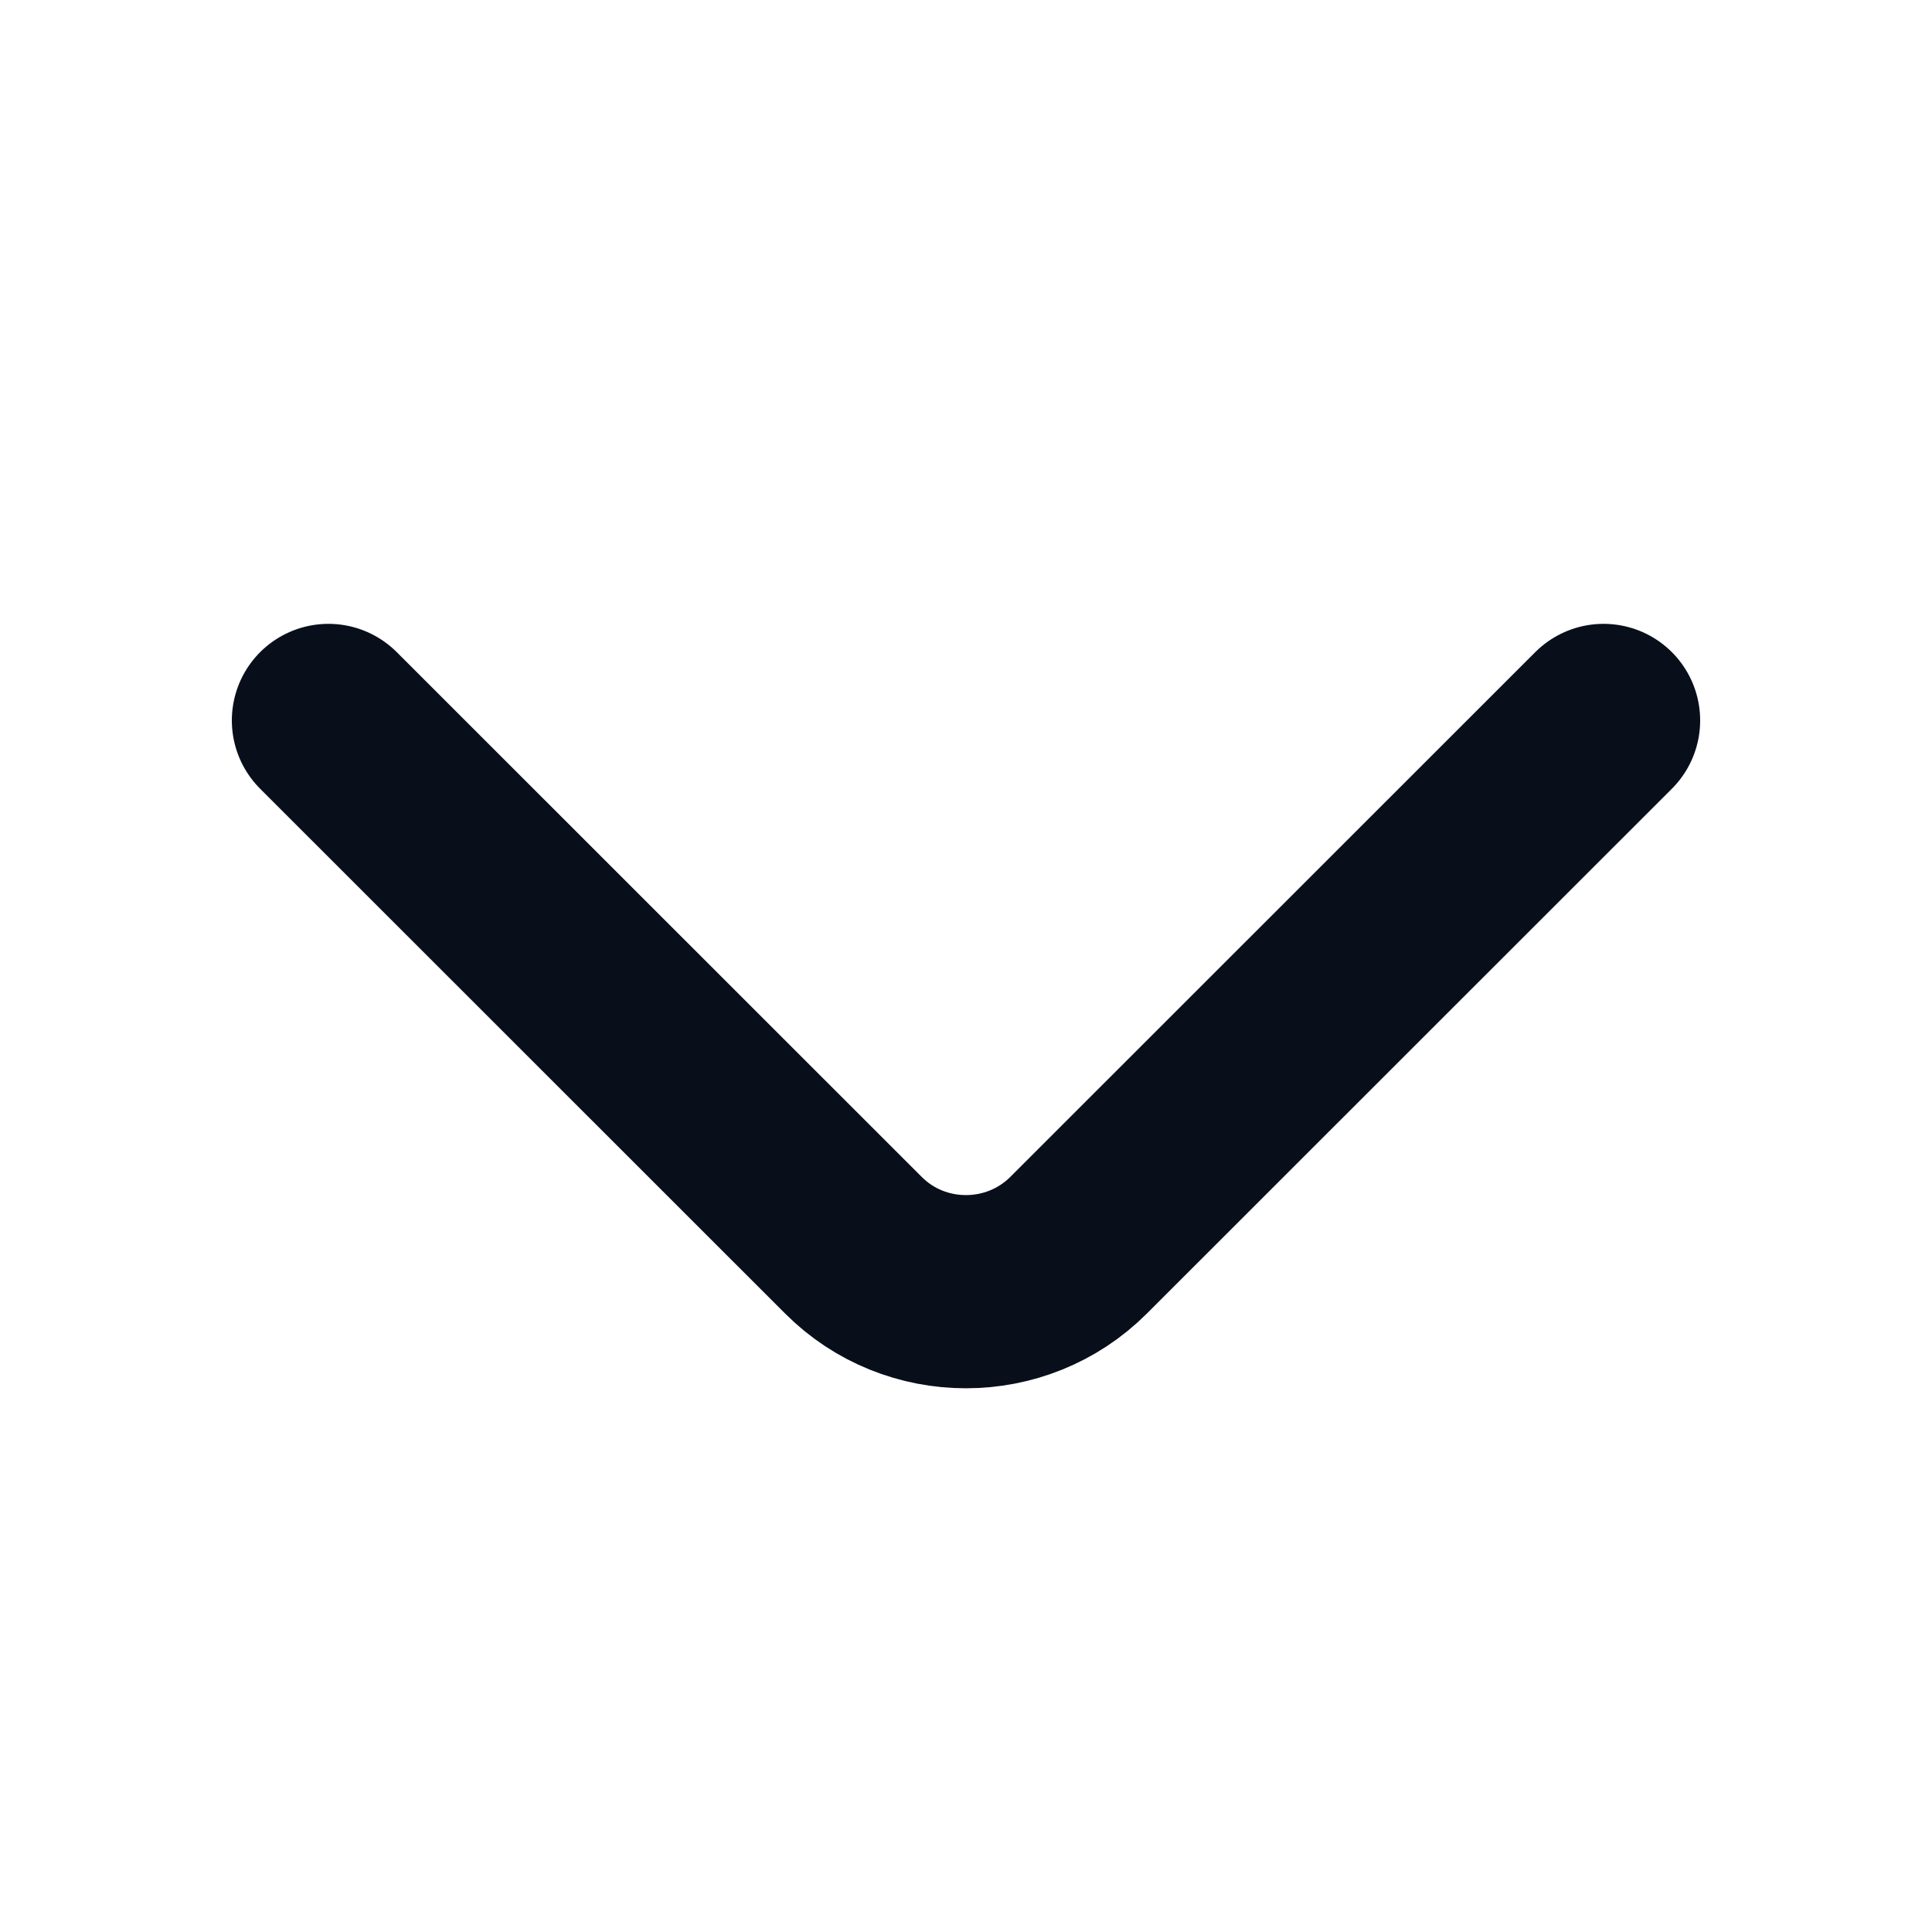
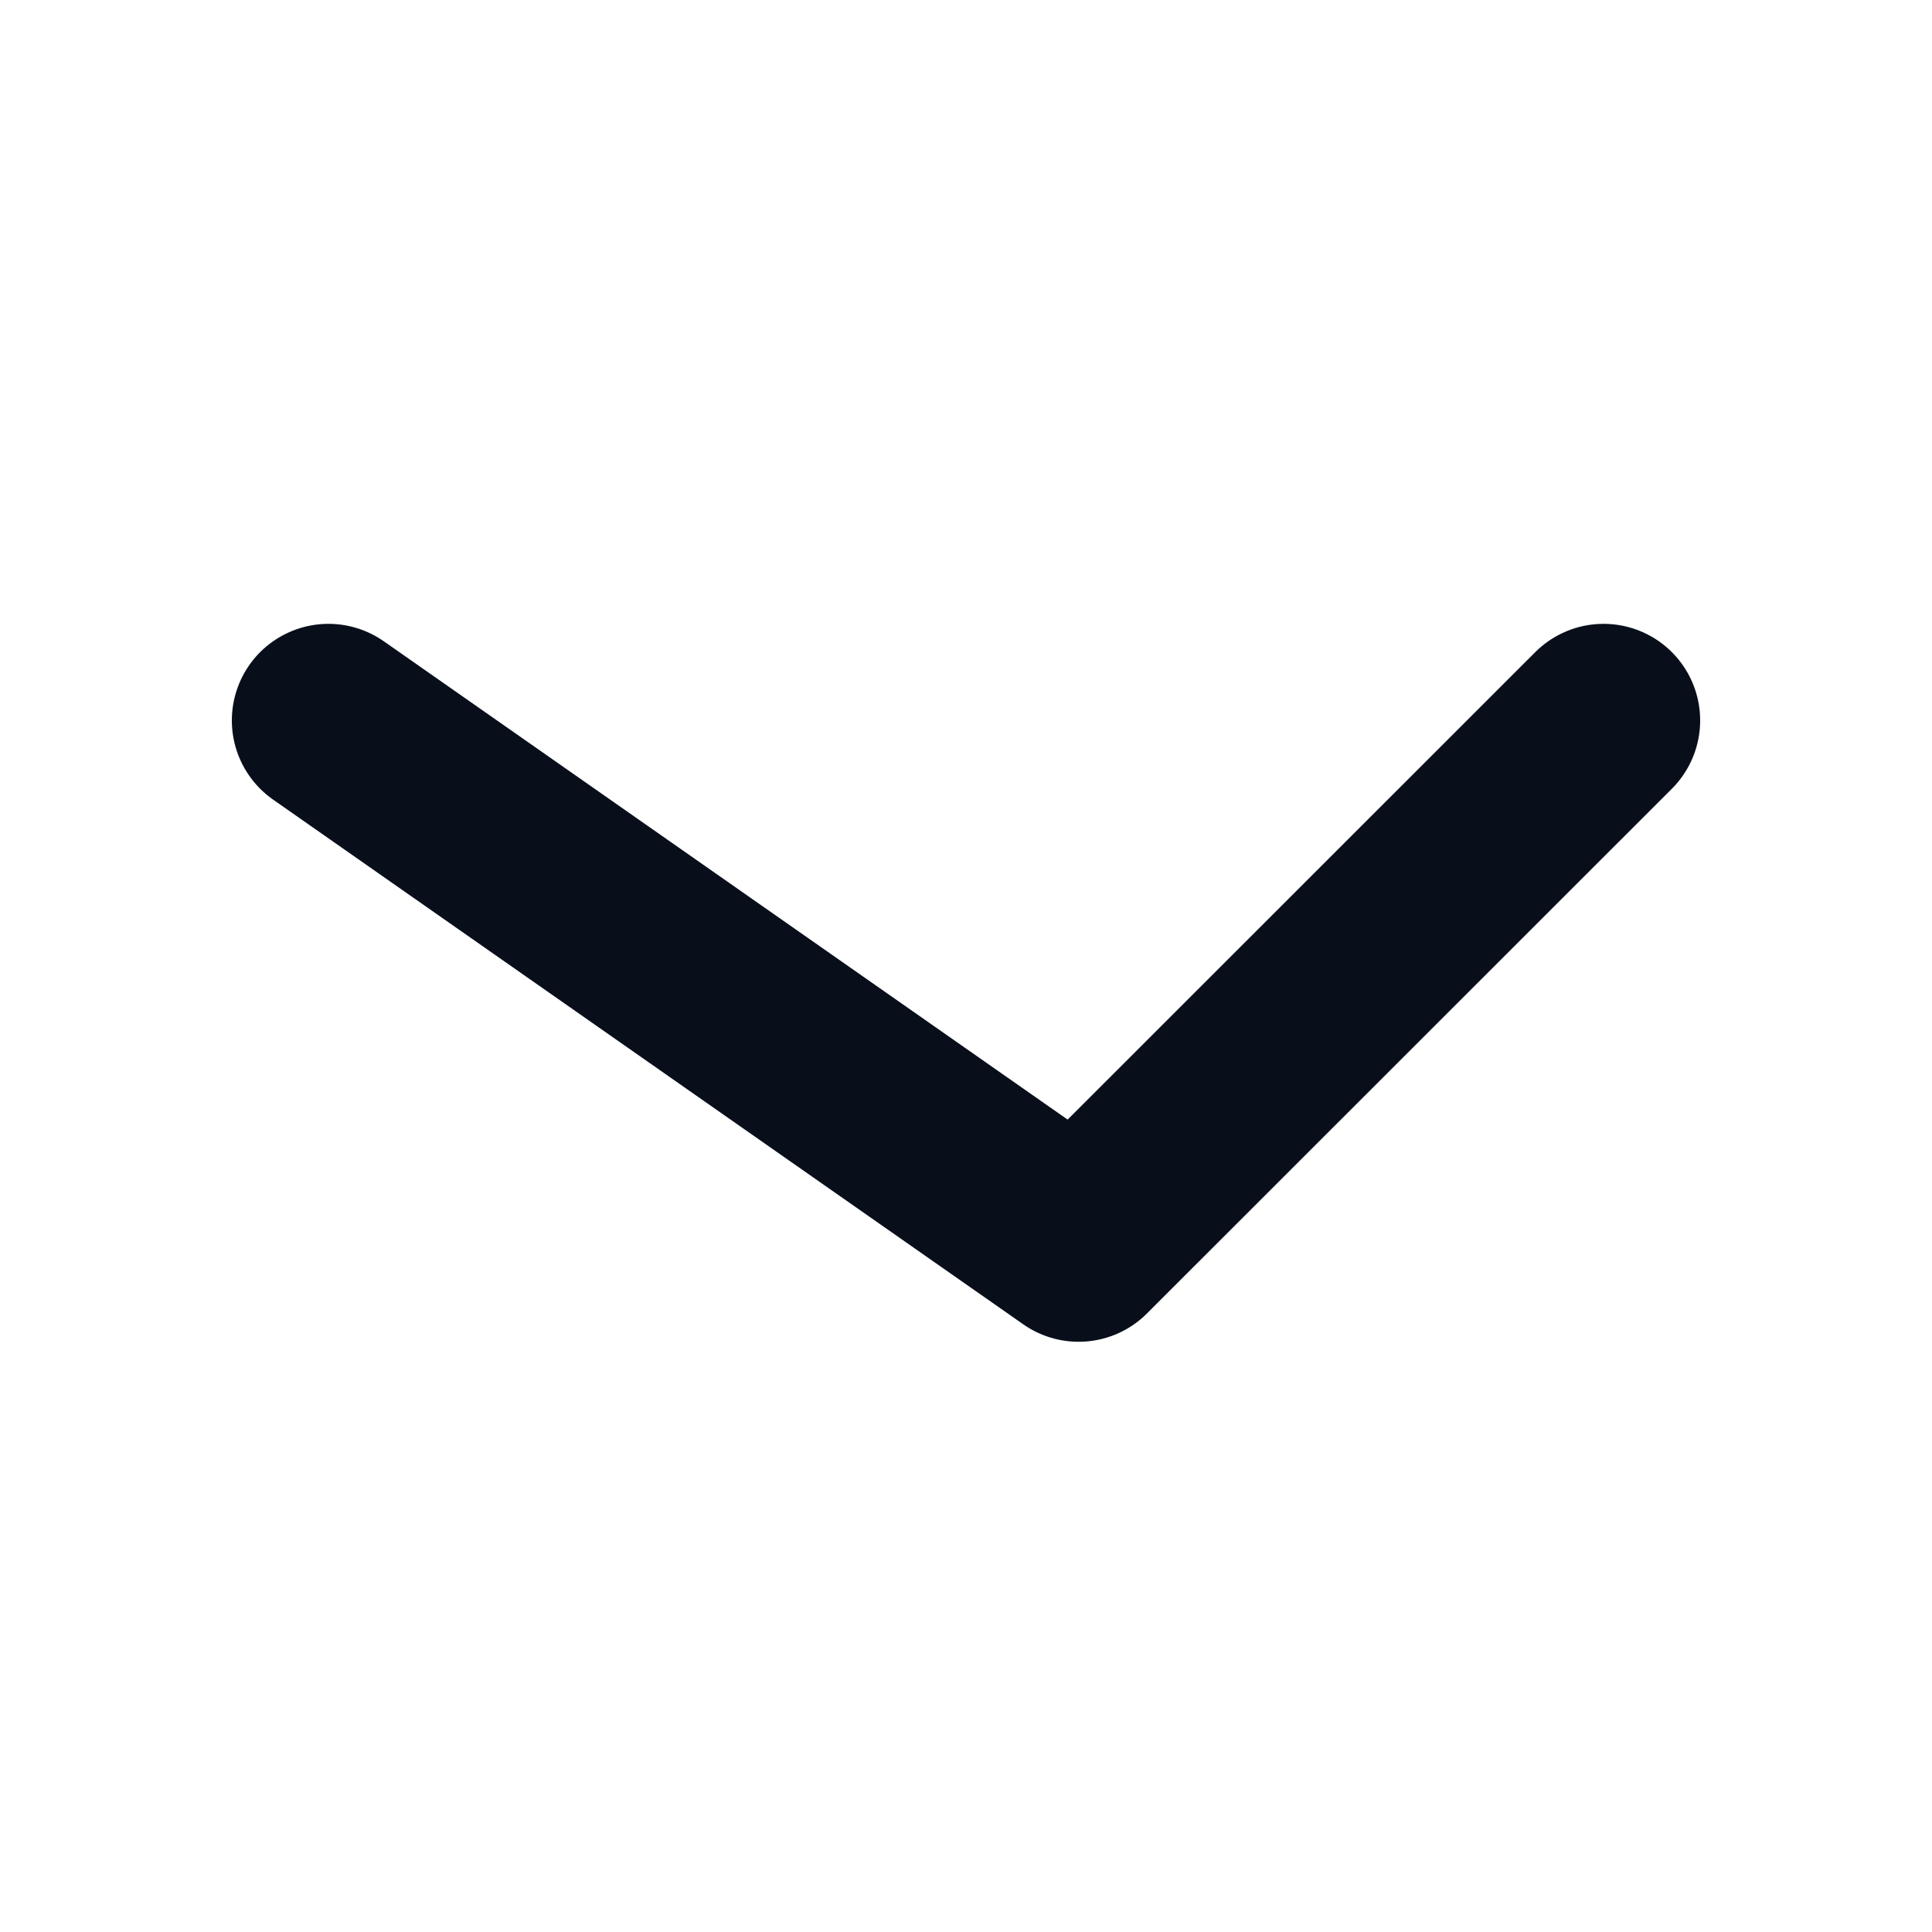
<svg xmlns="http://www.w3.org/2000/svg" width="10" height="10" viewBox="0 0 10 10" fill="none">
-   <path d="M8.3 3.729L5.583 6.445C5.262 6.766 4.737 6.766 4.417 6.445L1.7 3.729" stroke="#080F1B" stroke-miterlimit="10" stroke-linecap="round" stroke-linejoin="round" />
+   <path d="M8.3 3.729L5.583 6.445L1.7 3.729" stroke="#080F1B" stroke-miterlimit="10" stroke-linecap="round" stroke-linejoin="round" />
</svg>